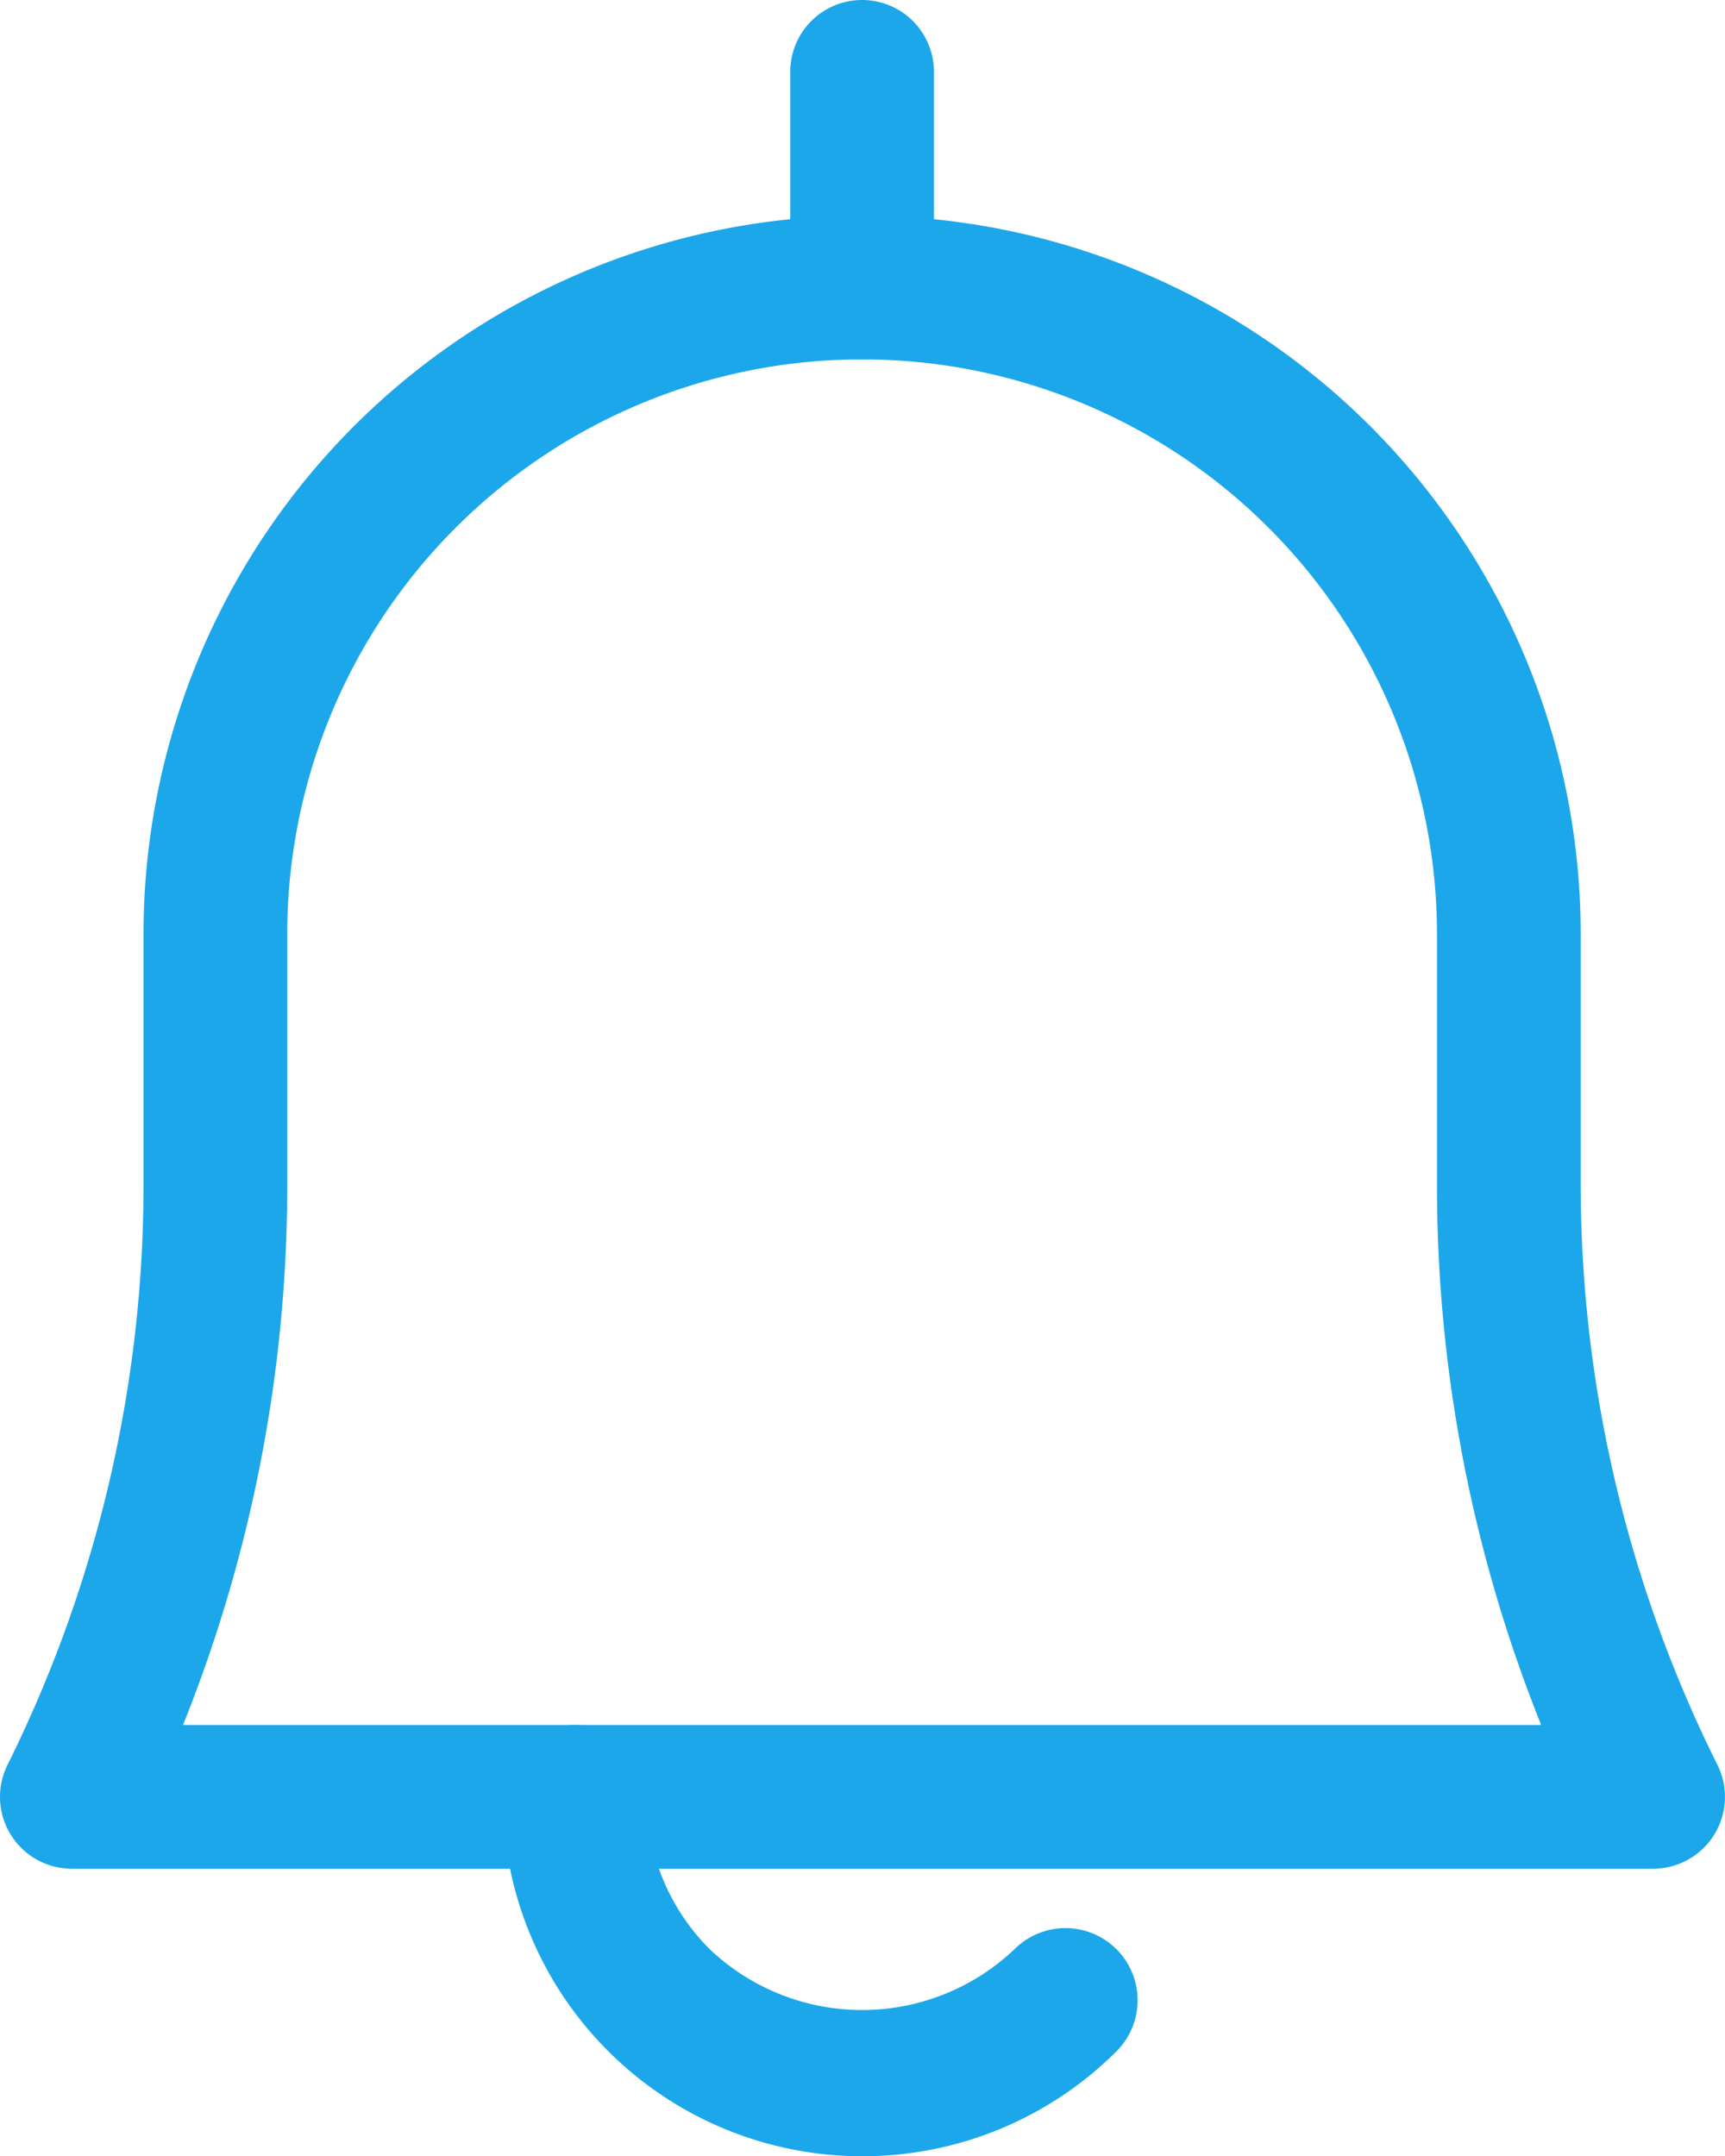
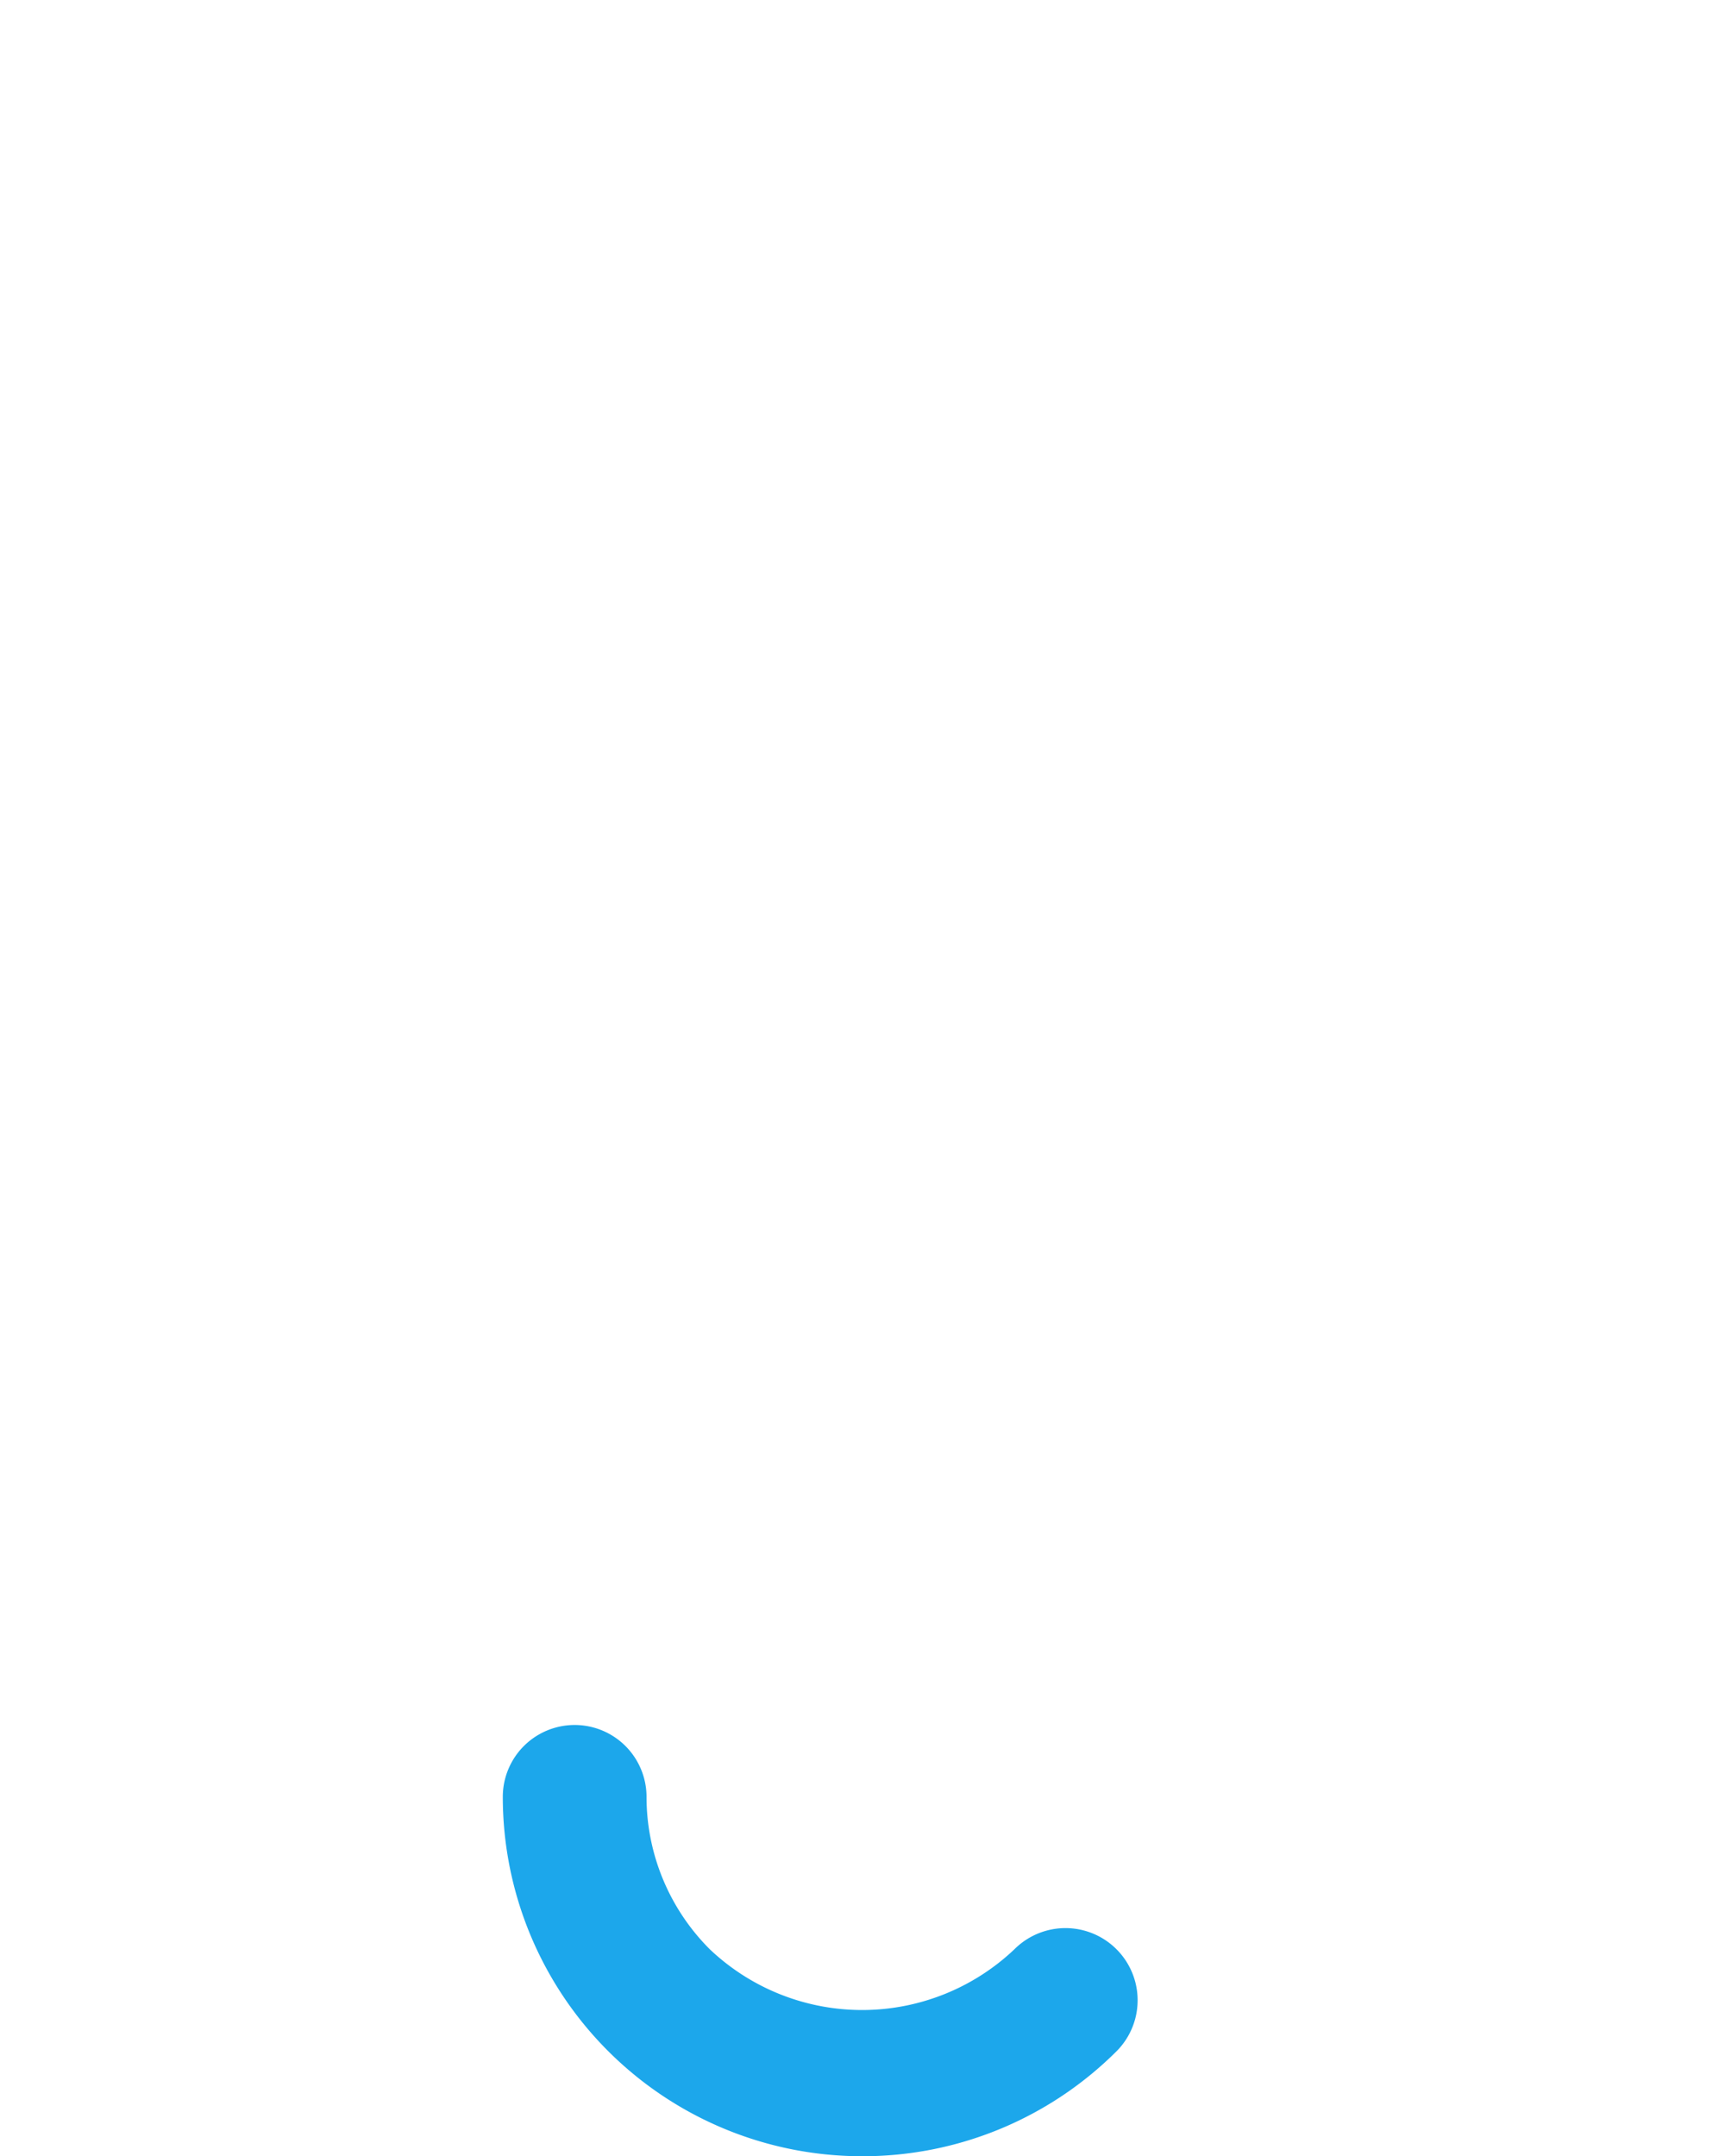
<svg xmlns="http://www.w3.org/2000/svg" viewBox="0 0 24.005 30">
  <title>notification</title>
-   <path d="M22.997,26h-22a1,1,0,0,1-.89-1.45,18.142,18.142,0,0,0,1.89-8V13a10,10,0,0,1,20,0v3.53a18.139,18.139,0,0,0,1.89,8,1,1,0,0,1-.89,1.47ZM2.547,24h18.9a20.139,20.139,0,0,1-1.45-7.47V13a8,8,0,0,0-16,0v3.53A20.141,20.141,0,0,1,2.547,24Z" fill="#1ca7eb" />
  <path d="M11.997,30a5,5,0,0,1-5-5,1,1,0,0,1,2,0,3,3,0,0,0,.88,2.12,3.08,3.08,0,0,0,4.24,0,1.004,1.004,0,1,1,1.42,1.42A5,5,0,0,1,11.997,30Z" fill="#1ca7eb" />
-   <path d="M11.997,5a1,1,0,0,1-1-1V1a1,1,0,0,1,2,0V4A1,1,0,0,1,11.997,5Z" fill="#1ca7eb" />
</svg>